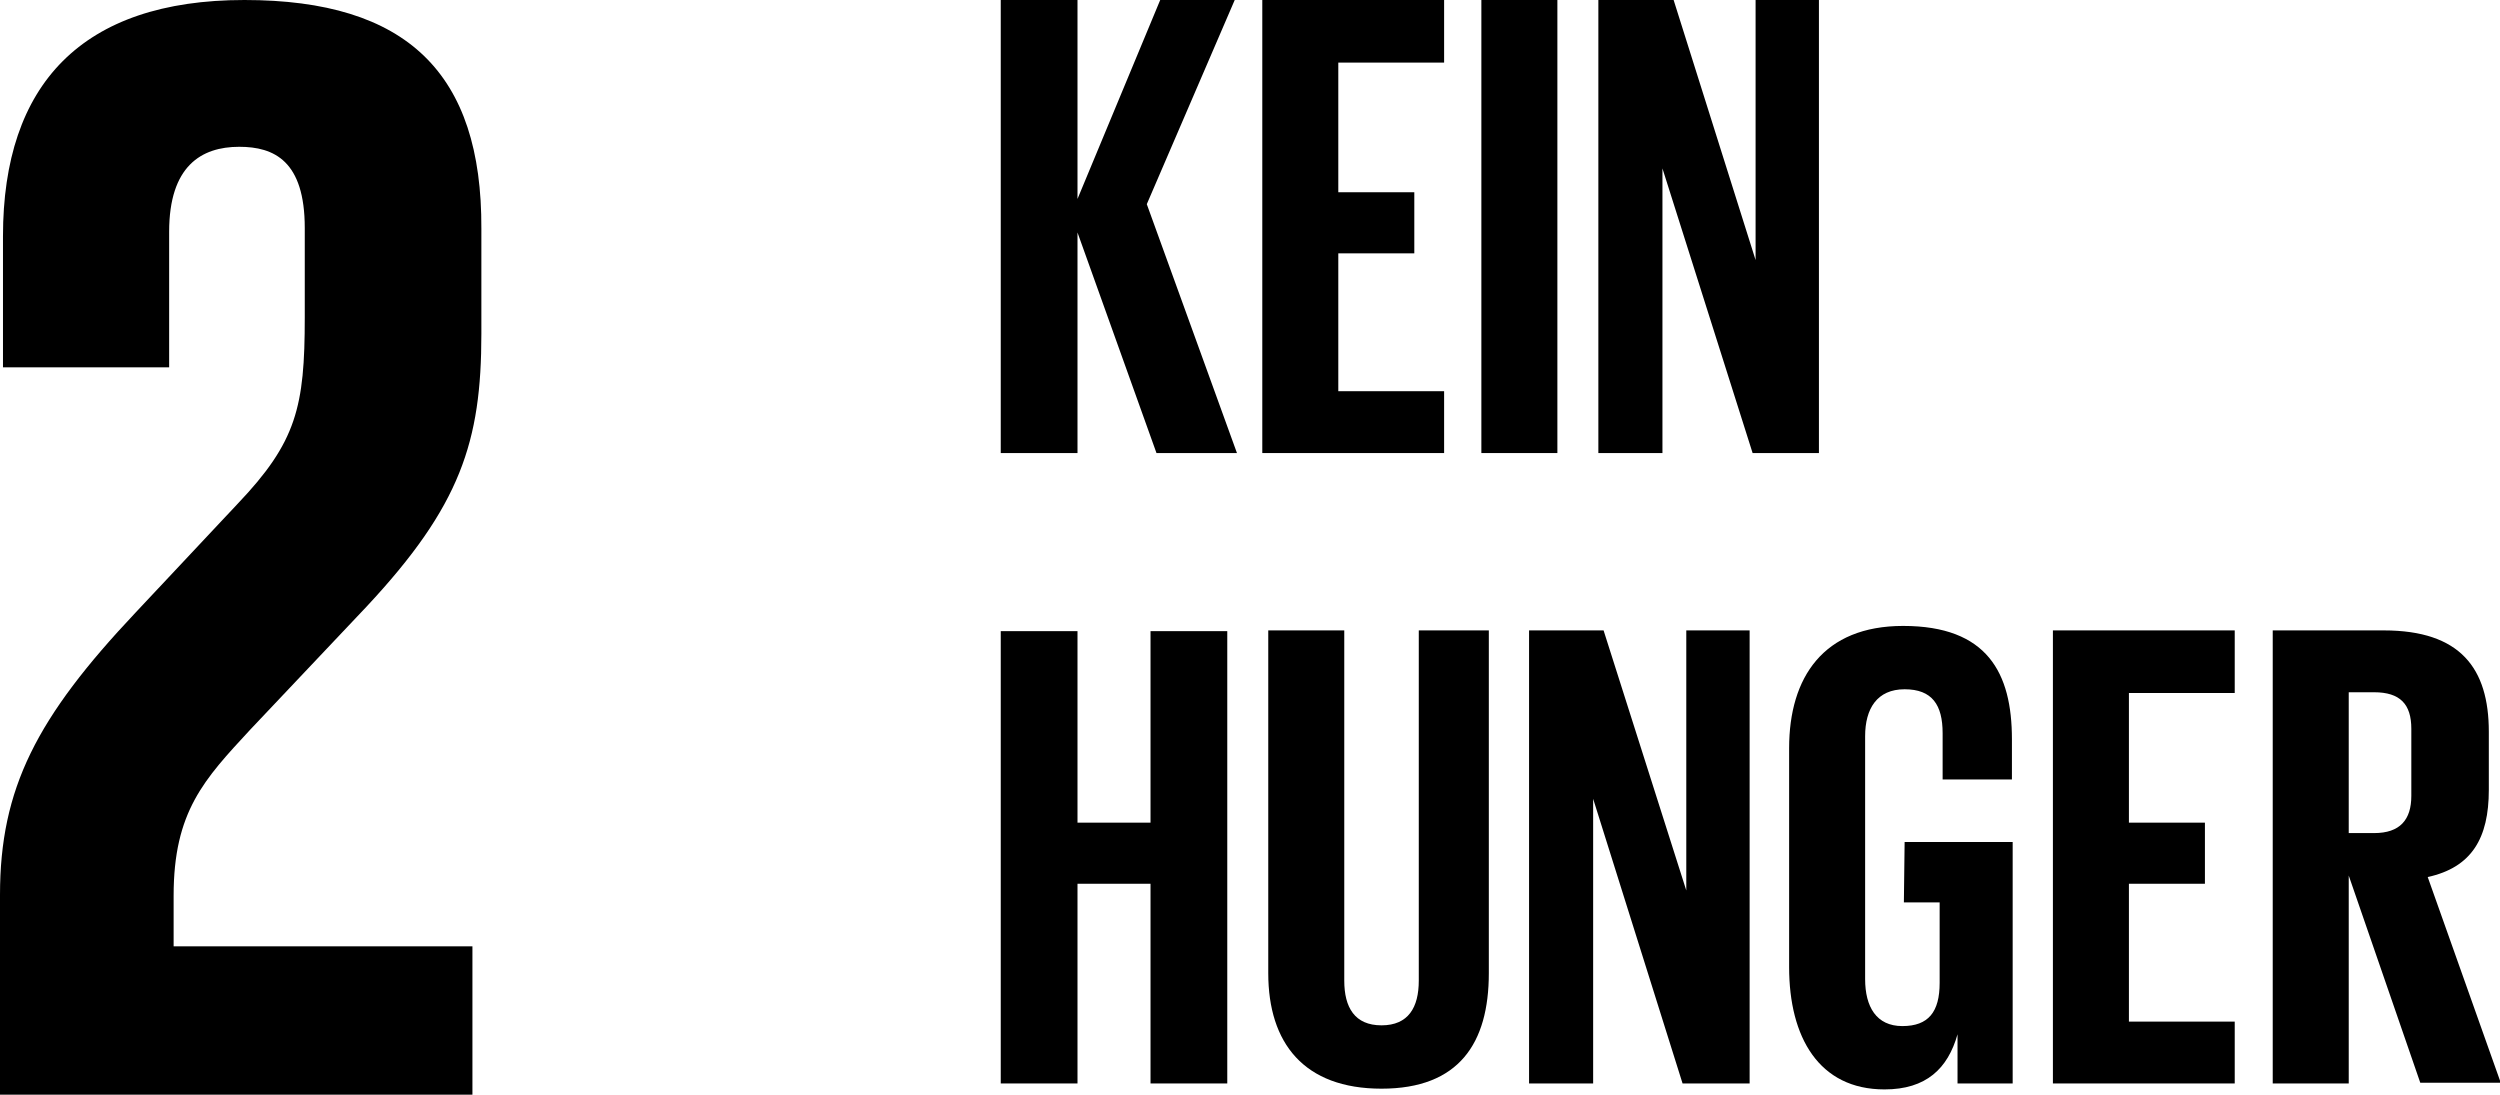
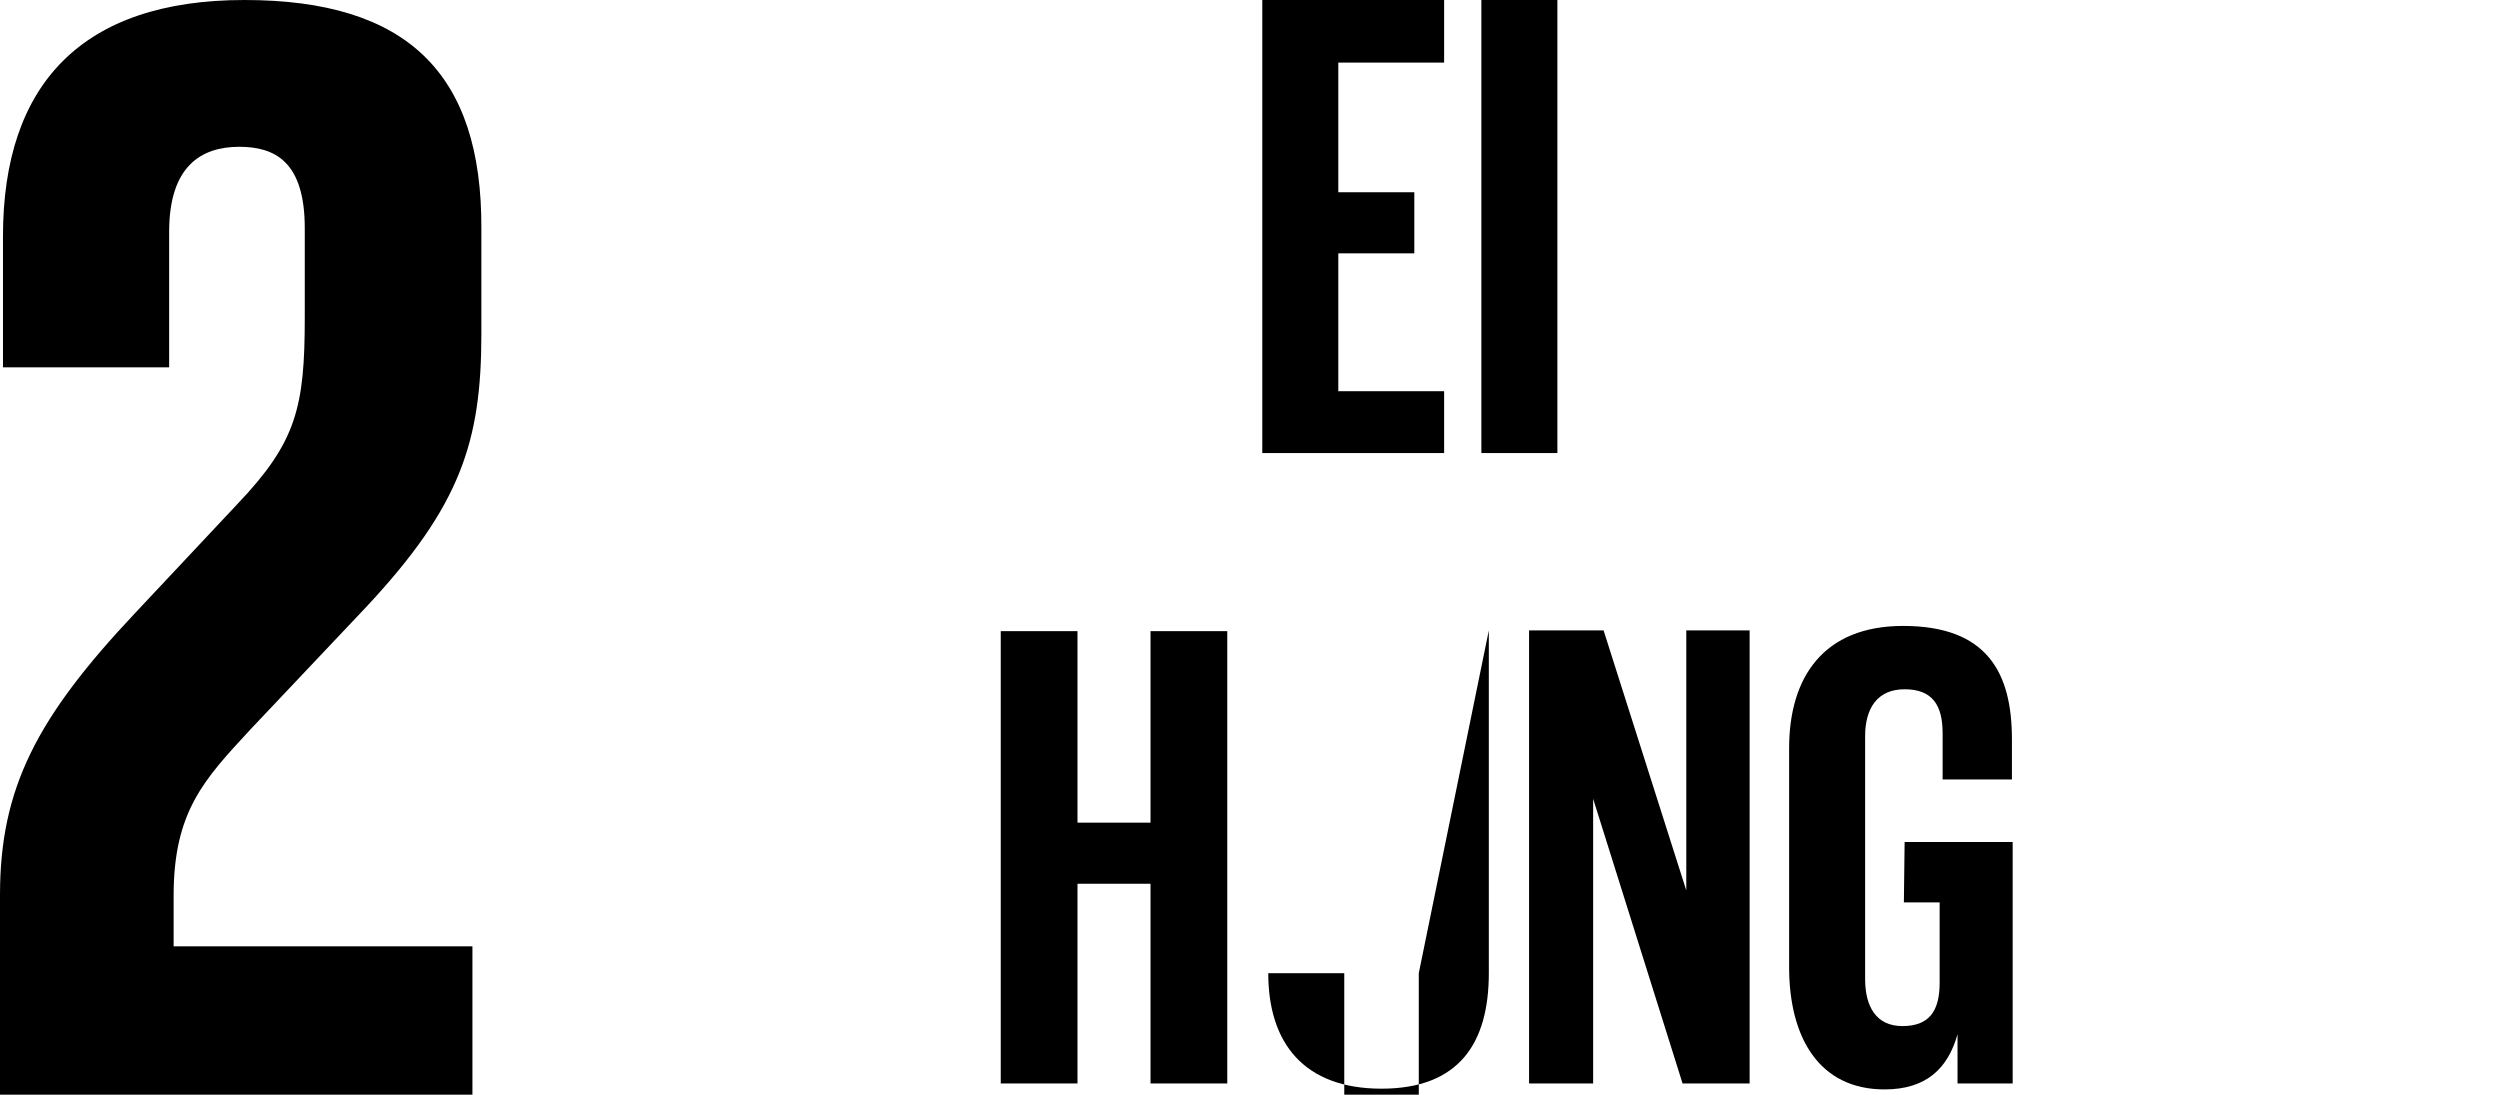
<svg xmlns="http://www.w3.org/2000/svg" id="Ebene_2" viewBox="0 0 33.55 14.69">
  <g id="Ebene_1-2">
    <g>
      <path d="m6.34,12.7H2.33v-.68c0-1.13.41-1.56,1.03-2.23l1.56-1.65c1.26-1.35,1.54-2.21,1.54-3.66v-1.41C6.47.98,5.46,0,3.28,0S.04,1.13.04,3.17v1.76h2.23v-1.82c0-.88.43-1.14.94-1.14.47,0,.88.19.88,1.09v1.2c0,1.2-.11,1.67-.9,2.5l-1.37,1.46c-1.33,1.41-1.82,2.36-1.82,3.79v2.68h6.34" />
-       <polyline points="14.46 3.12 14.46 6.08 13.43 6.08 13.43 0 14.46 0 14.46 2.67 15.57 0 16.57 0 15.39 2.74 16.6 6.08 15.52 6.08" />
      <polyline points="16.94 0 19.38 0 19.38 .84 17.96 .84 17.96 2.58 18.98 2.58 18.98 3.4 17.96 3.4 17.96 5.25 19.38 5.25 19.38 6.08 16.94 6.08" />
      <rect x="19.88" y="0" width="1.02" height="6.08" />
-       <polyline points="22.31 2.26 22.31 6.08 21.45 6.08 21.45 0 22.46 0 23.56 3.49 23.56 0 24.41 0 24.41 6.08 23.52 6.08" />
      <polyline points="15.44 11.86 14.46 11.86 14.46 14.54 13.43 14.54 13.43 8.47 14.46 8.47 14.46 11.04 15.44 11.04 15.44 8.47 16.47 8.47 16.47 14.54 15.44 14.54" />
-       <path d="m19.98,8.46v4.6c0,.94-.4,1.55-1.44,1.55s-1.52-.61-1.52-1.55v-4.6h1.02v4.7c0,.36.14.6.5.6s.5-.24.5-.6v-4.7" />
+       <path d="m19.98,8.46v4.6c0,.94-.4,1.55-1.44,1.55s-1.52-.61-1.52-1.55h1.02v4.7c0,.36.14.6.5.6s.5-.24.5-.6v-4.7" />
      <polyline points="21.38 10.72 21.38 14.54 20.52 14.54 20.52 8.46 21.52 8.46 22.63 11.95 22.63 8.46 23.48 8.46 23.48 14.54 22.58 14.54" />
      <path d="m25.56,11.3h1.45v3.24h-.74v-.66c-.13.46-.42.74-.98.74-.88,0-1.28-.7-1.28-1.64v-2.94c0-.95.46-1.64,1.53-1.64,1.13,0,1.46.63,1.46,1.52v.54h-.93v-.62c0-.38-.14-.59-.51-.59s-.53.26-.53.63v3.26c0,.37.15.63.5.63s.5-.19.5-.58v-1.08h-.48" />
-       <polyline points="27.55 8.46 29.99 8.46 29.99 9.3 28.57 9.3 28.57 11.04 29.59 11.04 29.59 11.86 28.57 11.86 28.57 13.71 29.99 13.71 29.99 14.54 27.55 14.54" />
-       <path d="m31.52,11.75v2.79h-1.02v-6.08h1.49c1.03,0,1.41.51,1.41,1.36v.78c0,.65-.23,1.04-.82,1.17l.98,2.76h-1.08m-.96-5.24v1.89h.34c.35,0,.5-.18.5-.5v-.9c0-.33-.15-.49-.5-.49h-.34Z" />
    </g>
  </g>
</svg>